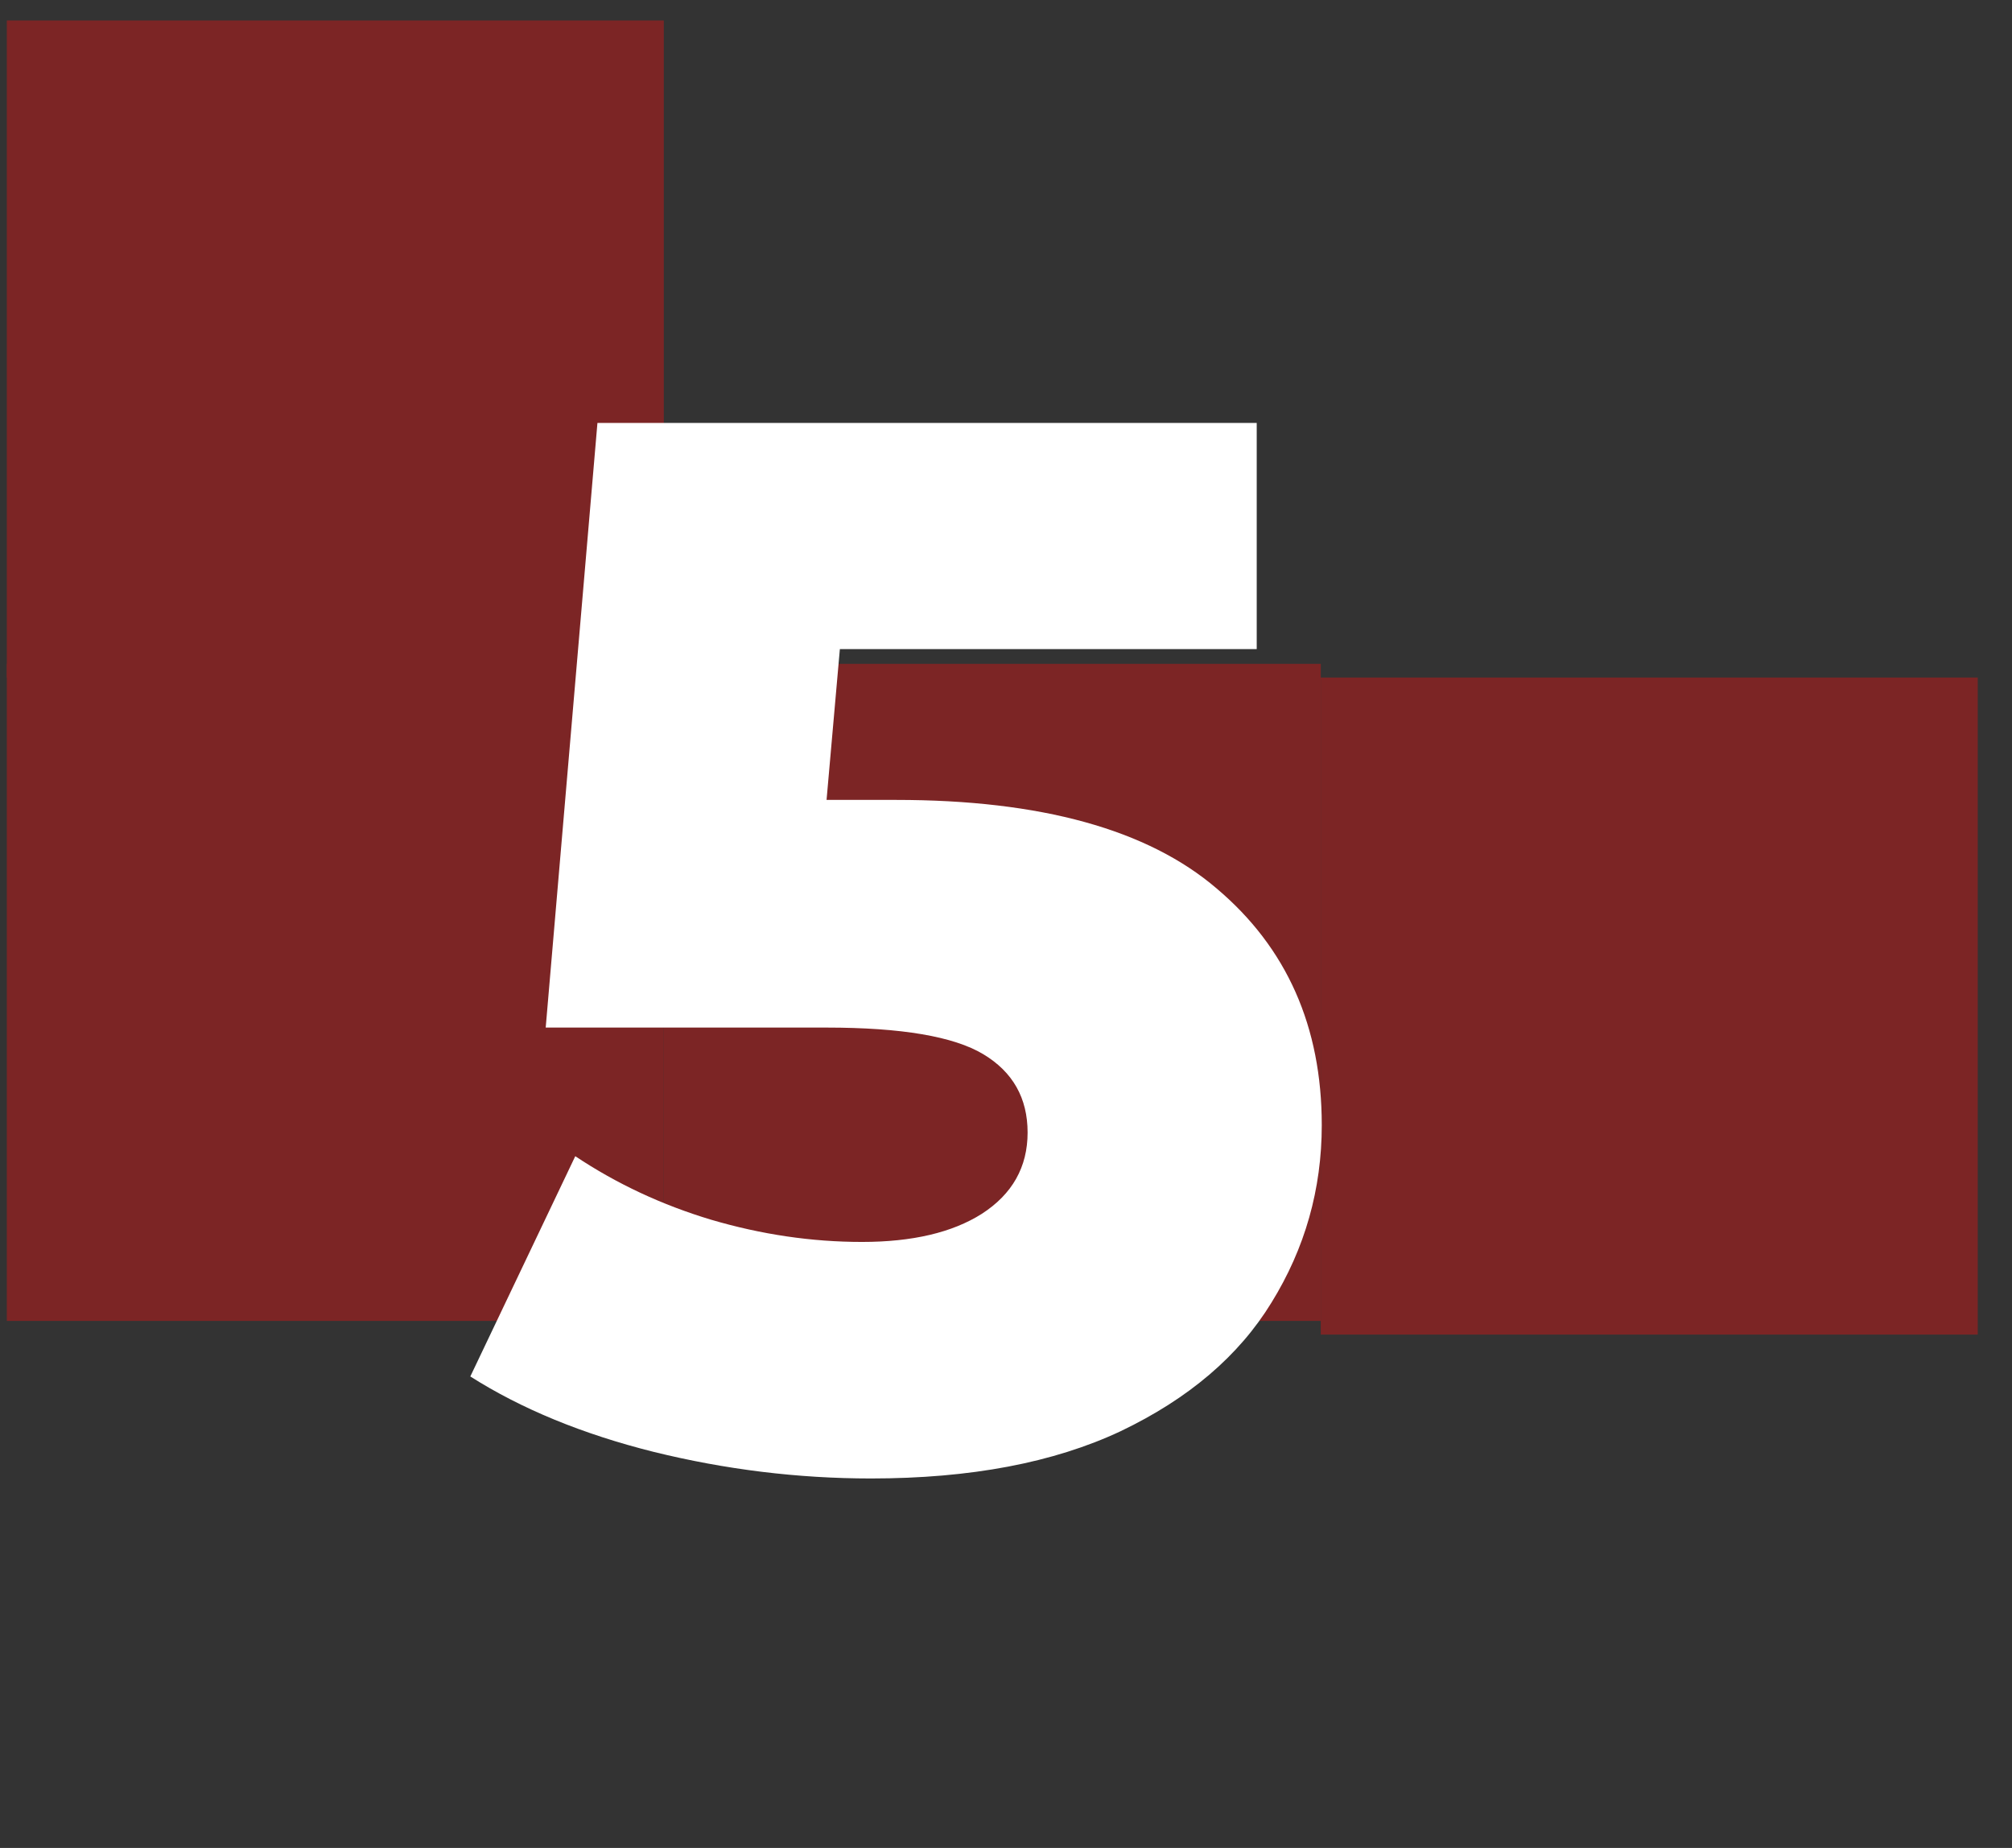
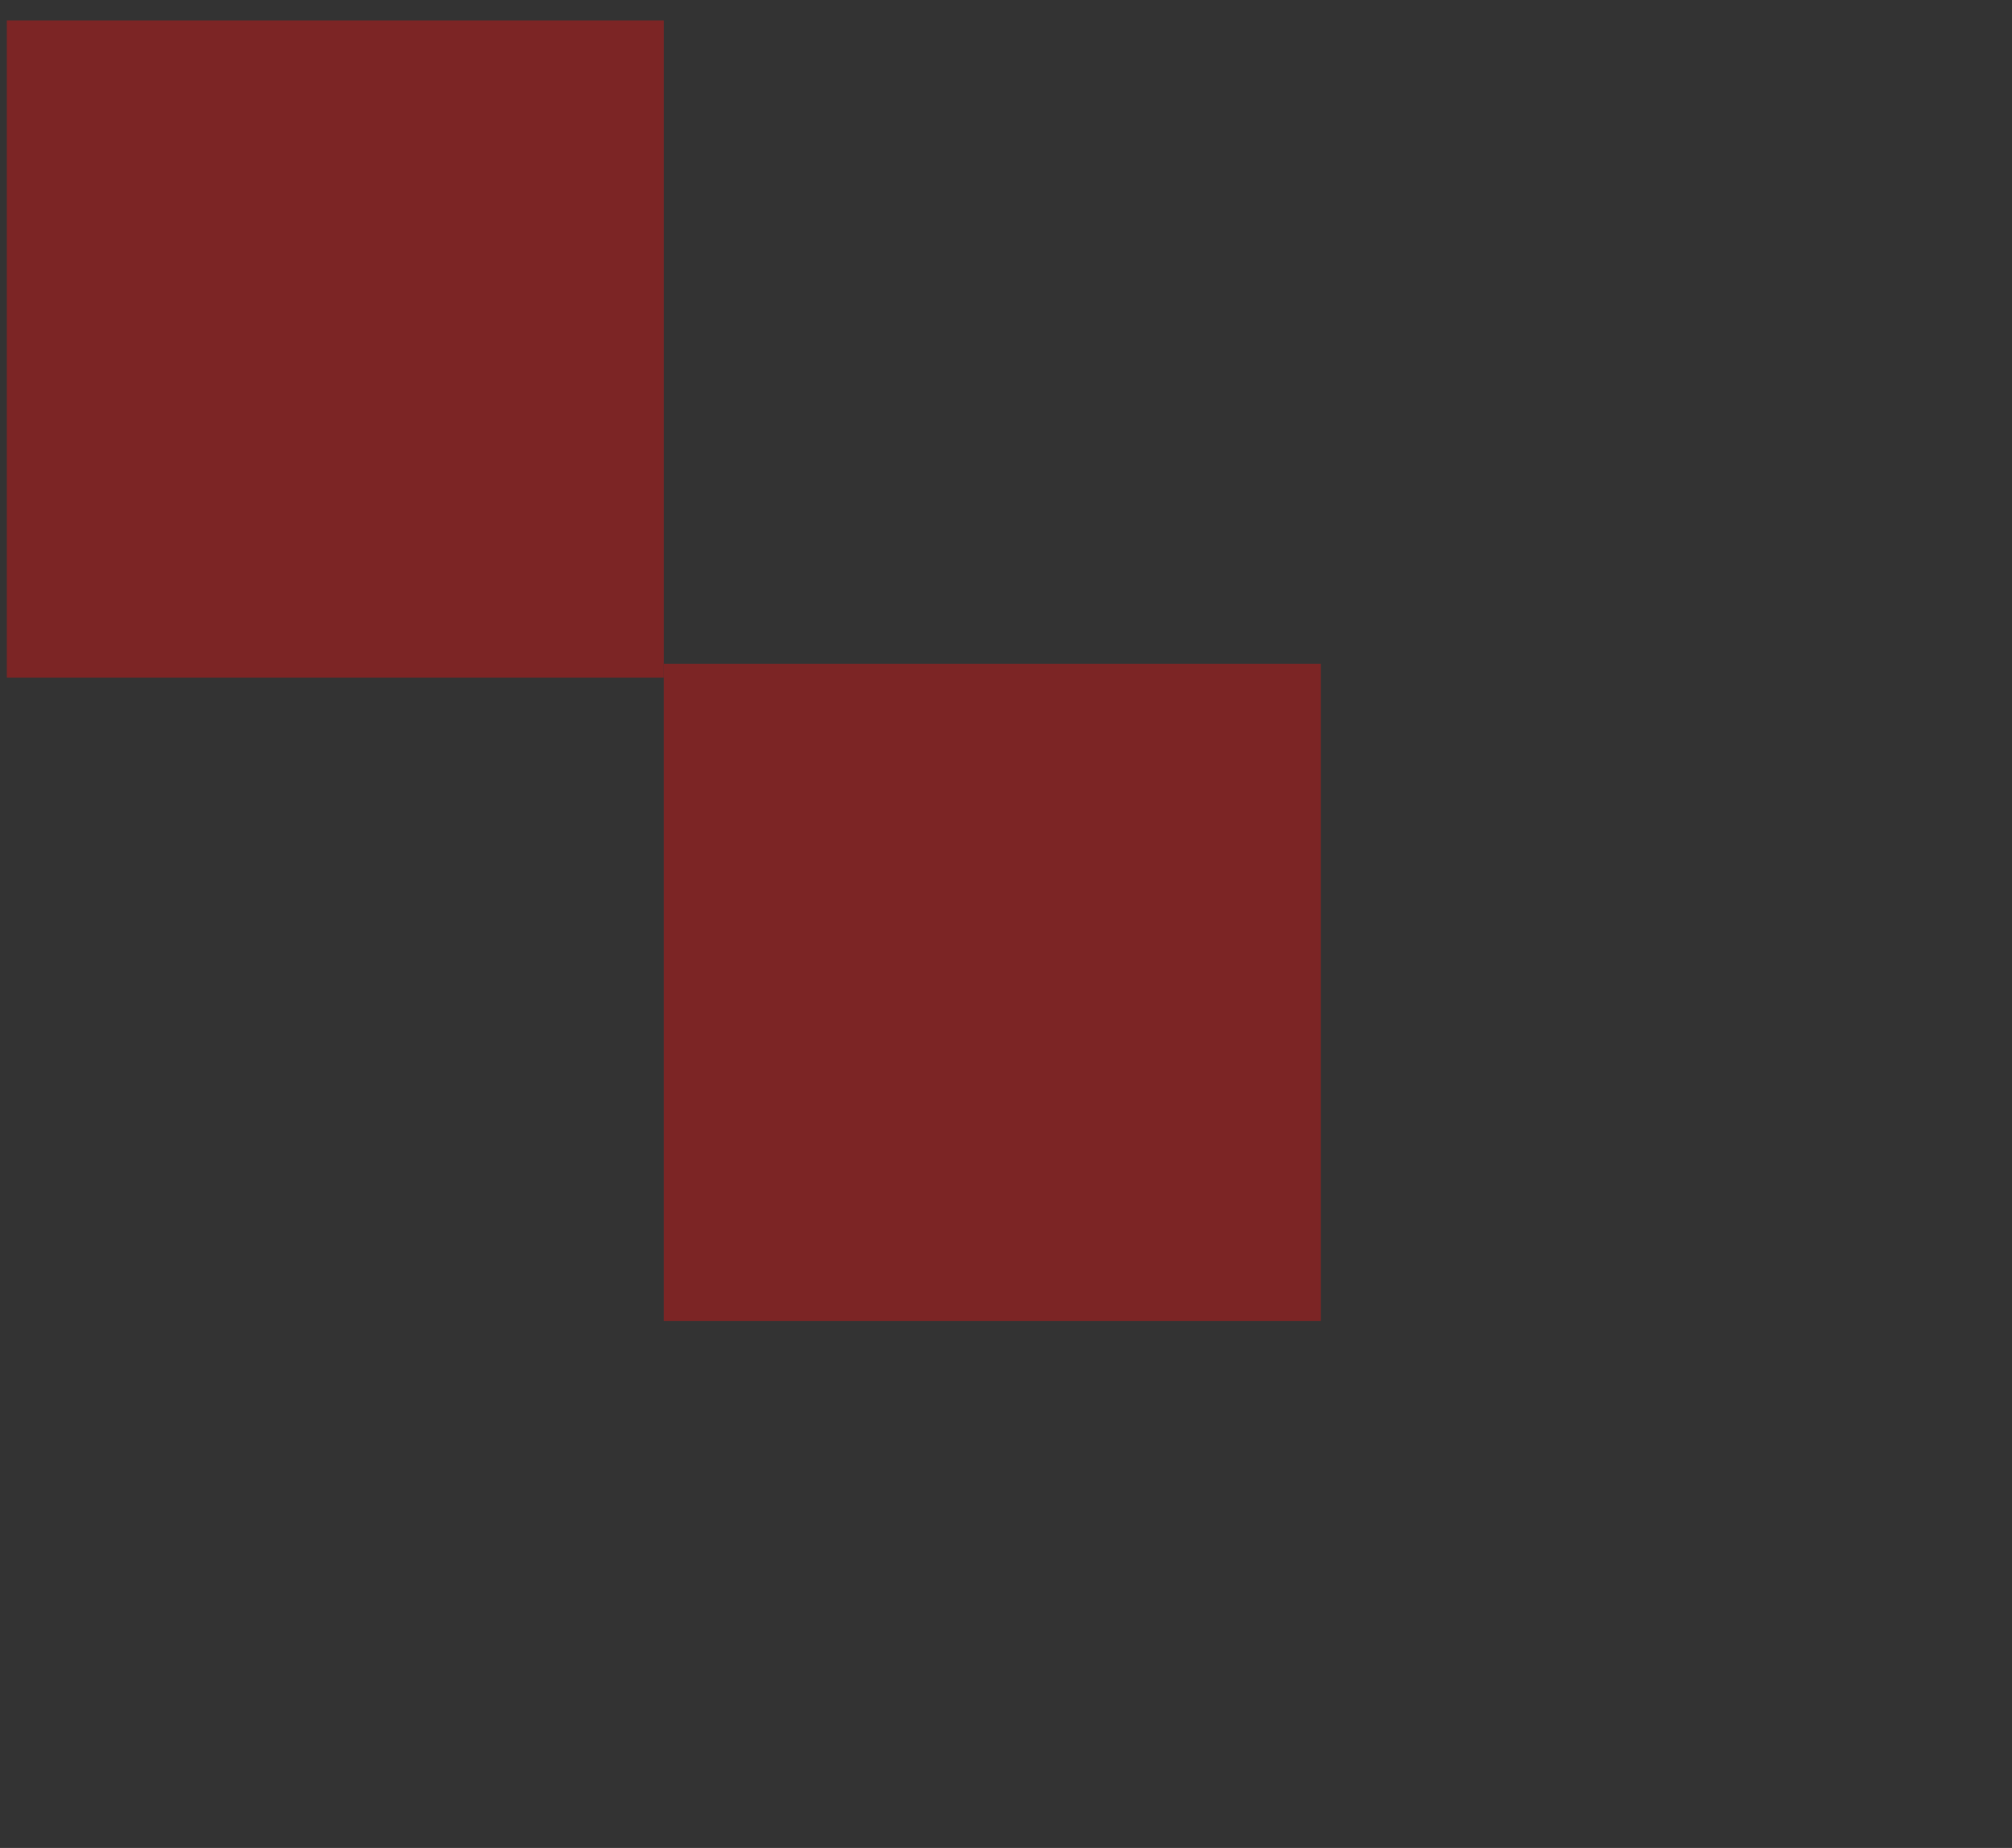
<svg xmlns="http://www.w3.org/2000/svg" width="49" height="45" viewBox="0 0 49 45" fill="none">
  <rect x="0" y="0" width="49" height="45" fill="#333333" stroke="none" />
  <g opacity="0.5">
-     <rect x="48.166" y="32.499" width="16" height="16" transform="rotate(-180 48.166 32.499)" fill="#C61718" />
-     <rect x="16.166" y="32.166" width="16" height="16" transform="rotate(-180 16.166 32.166)" fill="#C61718" />
    <rect x="32.166" y="32.166" width="16" height="16" transform="rotate(-180 32.166 32.166)" fill="#C61718" />
    <rect x="16.166" y="16.499" width="16" height="16" transform="rotate(-180 16.166 16.499)" fill="#C61718" />
  </g>
-   <path d="M21.822 19.479C25.35 19.479 27.954 20.199 29.634 21.639C31.338 23.079 32.19 24.999 32.19 27.399C32.19 28.959 31.782 30.399 30.966 31.719C30.174 33.015 28.95 34.059 27.294 34.851C25.662 35.619 23.634 36.003 21.21 36.003C19.434 36.003 17.67 35.787 15.918 35.355C14.19 34.923 12.702 34.311 11.454 33.519L14.01 28.155C15.018 28.827 16.122 29.343 17.322 29.703C18.546 30.063 19.77 30.243 20.994 30.243C22.218 30.243 23.19 30.015 23.91 29.559C24.654 29.079 25.026 28.419 25.026 27.579C25.026 26.739 24.666 26.103 23.946 25.671C23.226 25.239 21.954 25.023 20.13 25.023H13.29L14.55 10.299H30.606V15.807H20.454L20.13 19.479H21.822Z" fill="white" />
</svg>